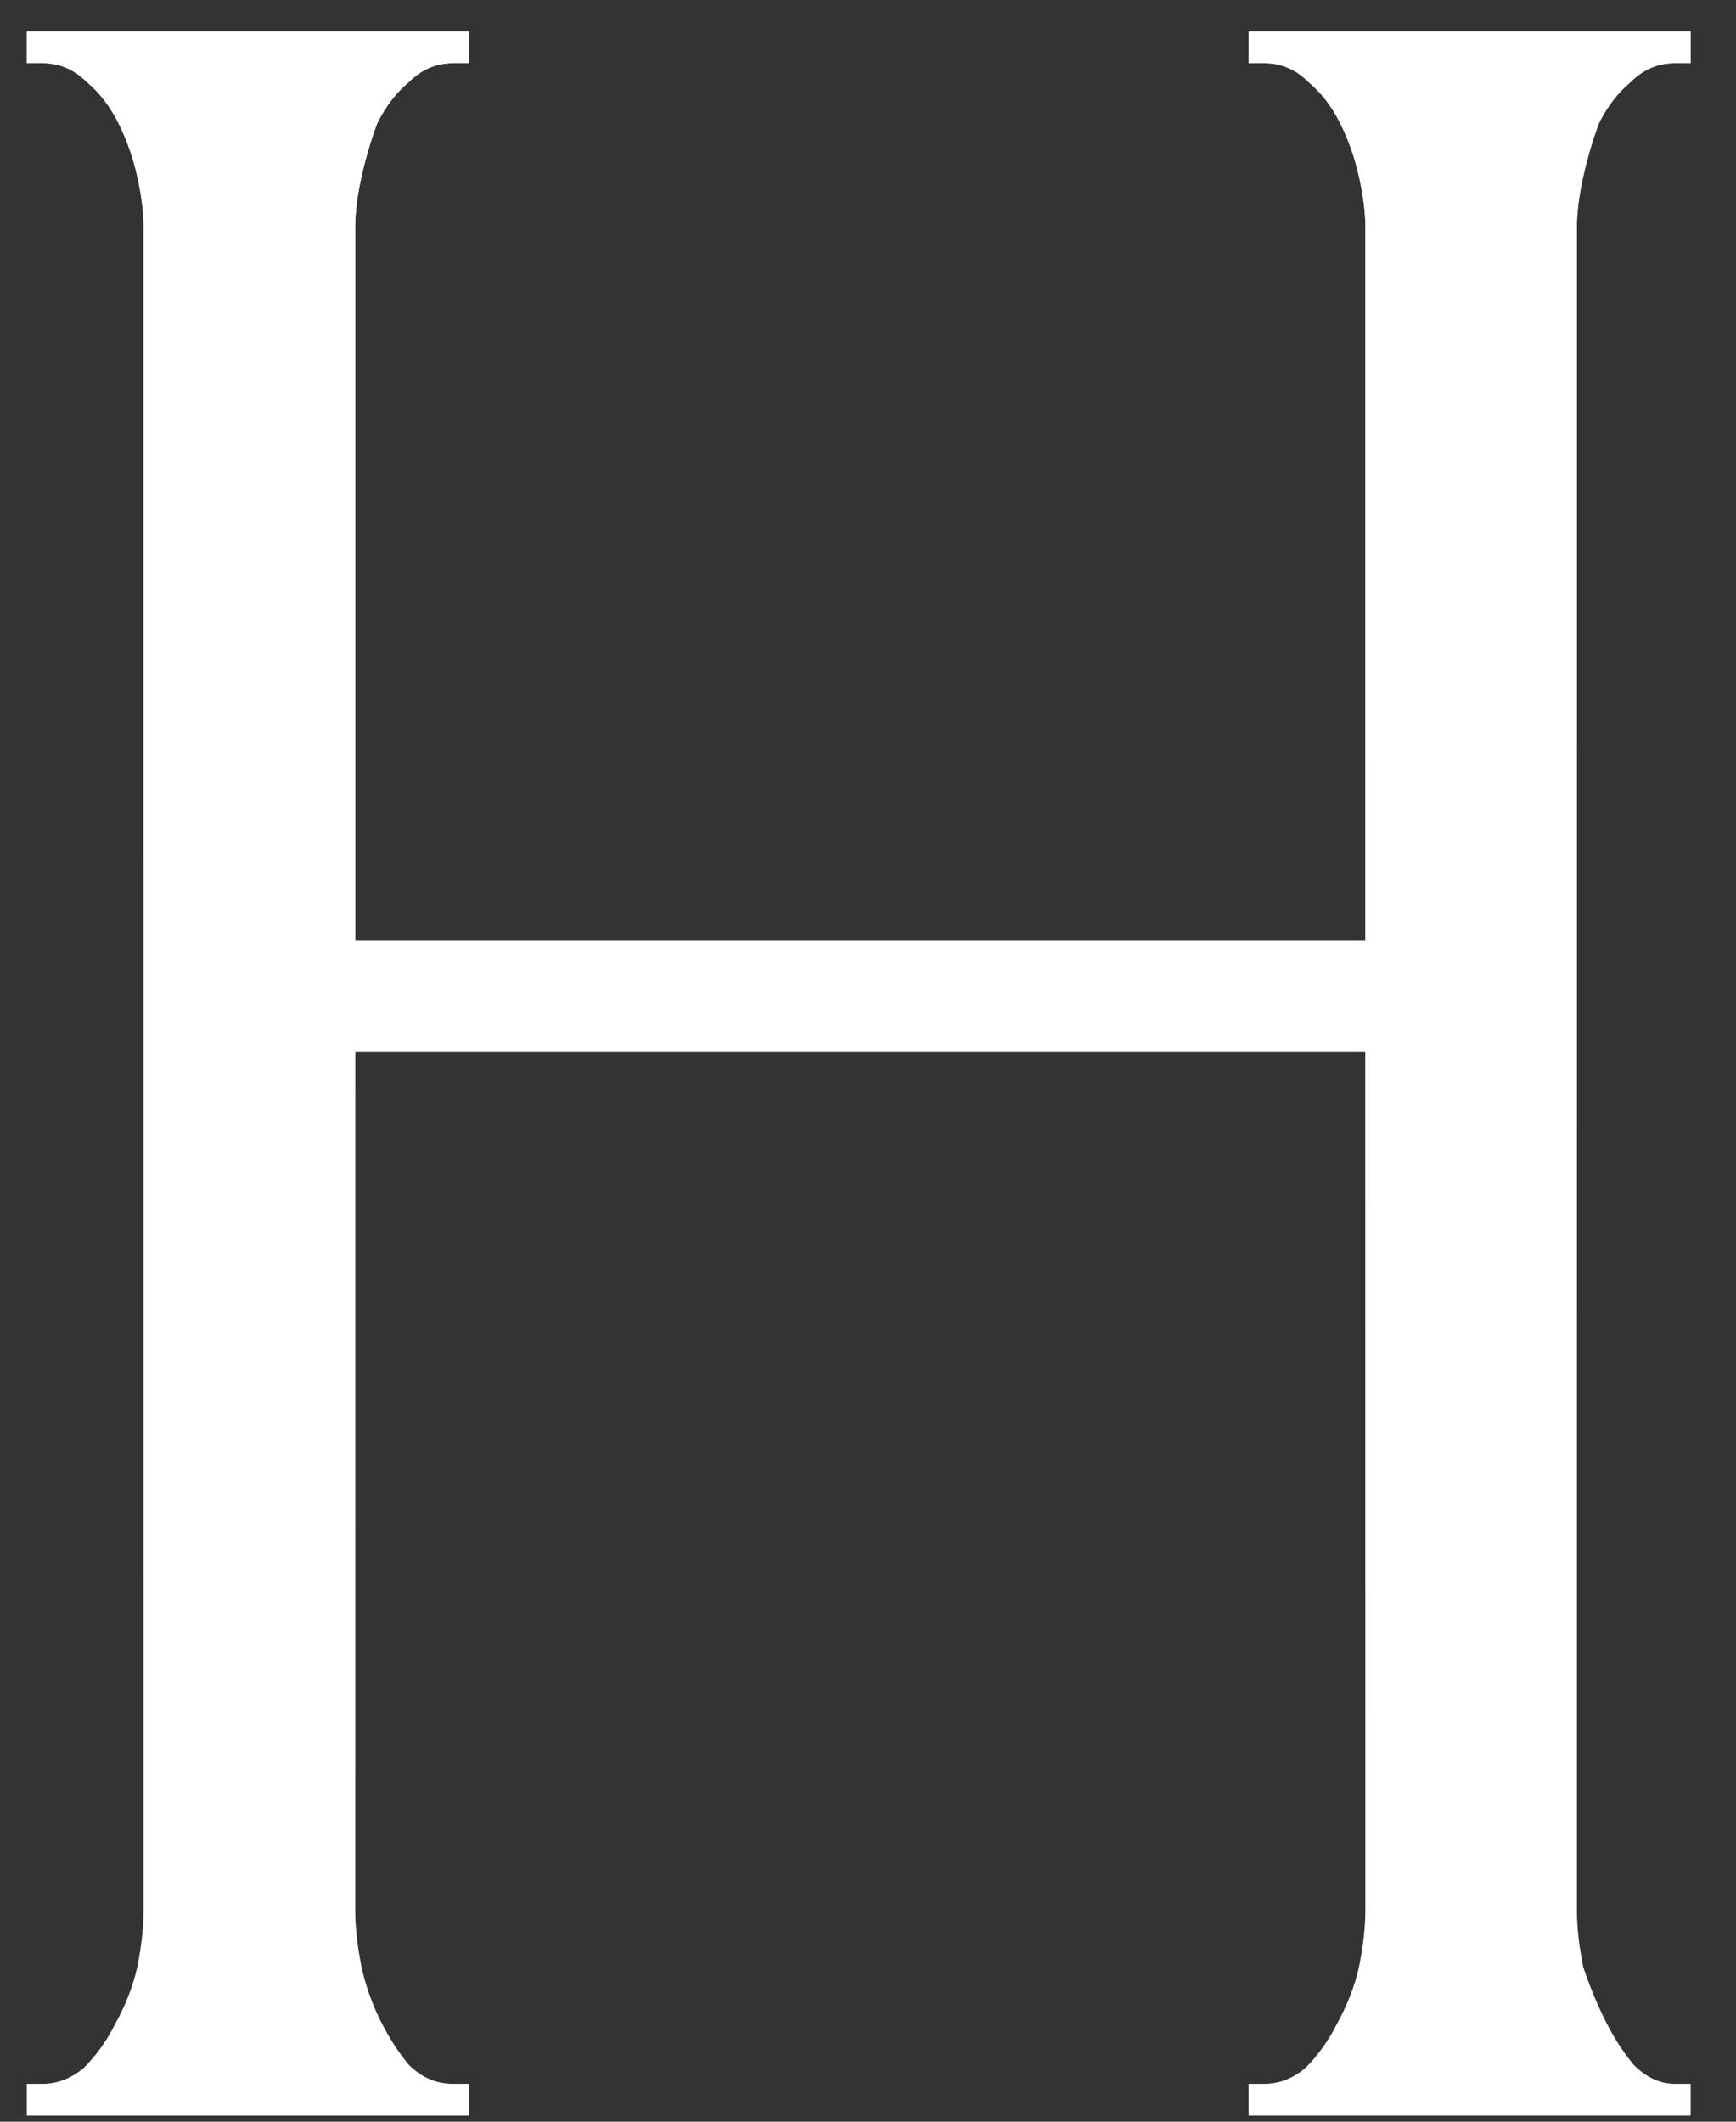
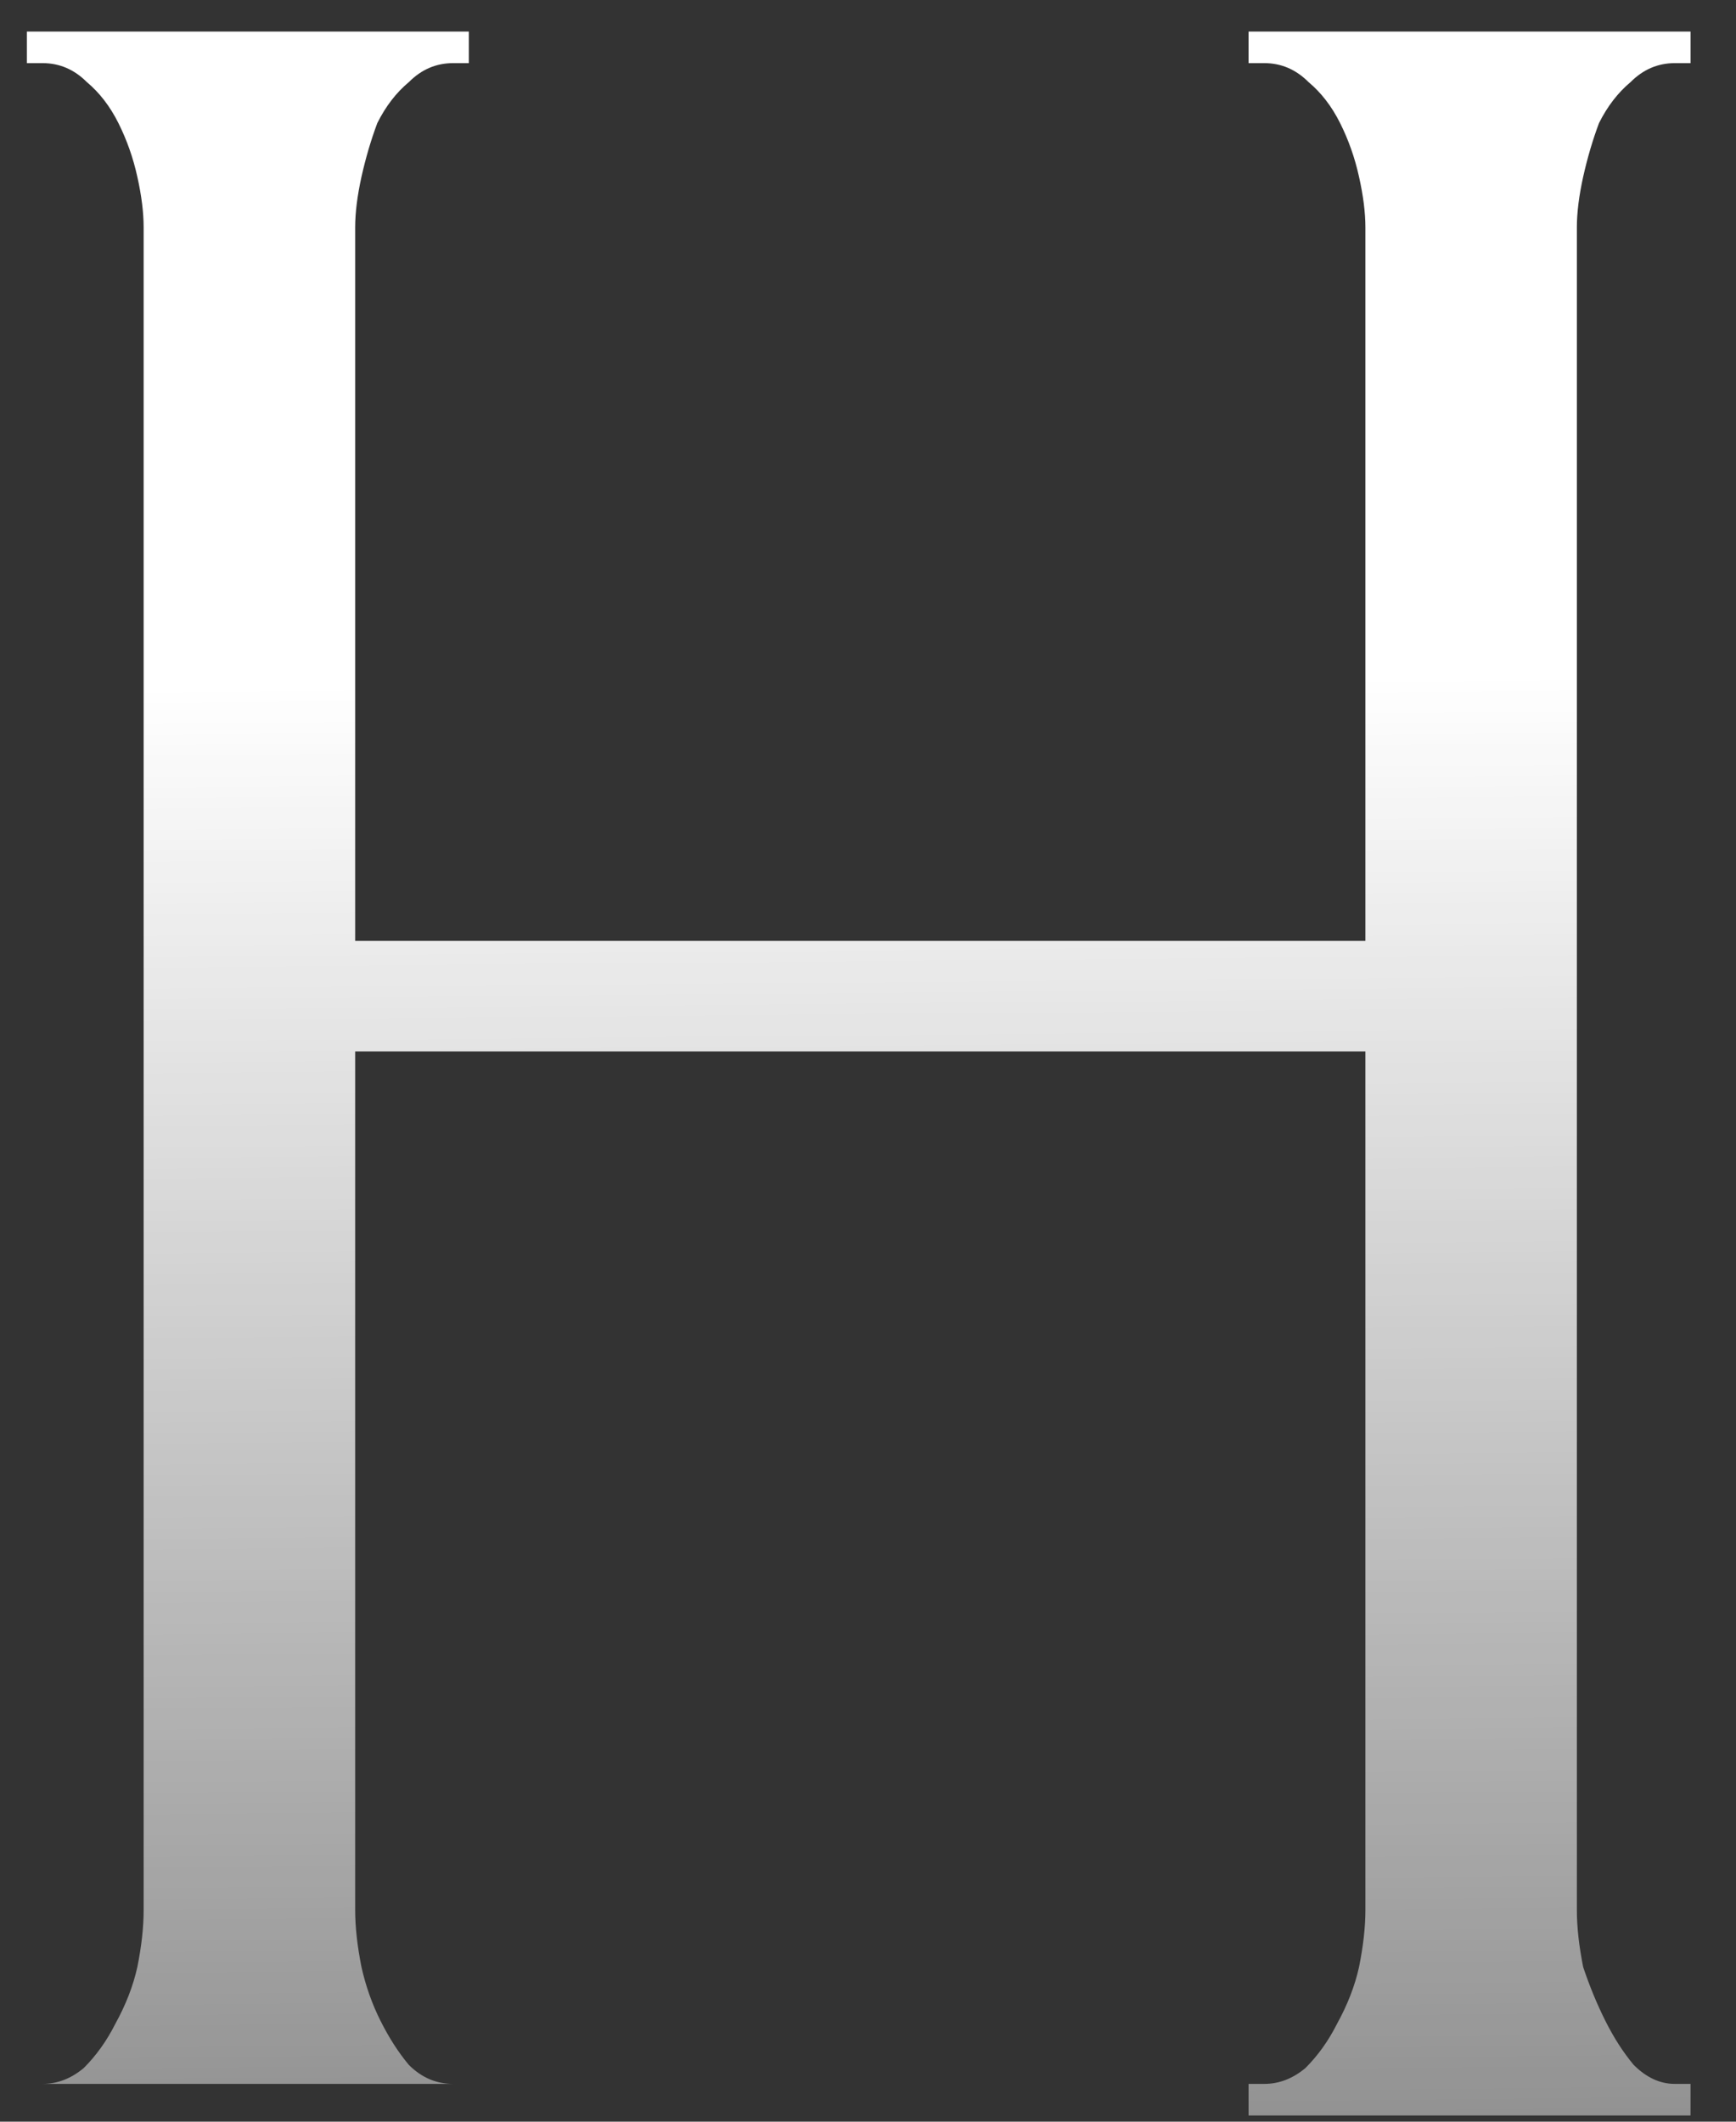
<svg xmlns="http://www.w3.org/2000/svg" width="27" height="33" viewBox="0 0 27 33" fill="none">
  <rect x="0" y="0" width="27" height="33" fill="#333333" stroke="none" />
-   <path d="M19.419 32.412H19.665C19.894 32.412 20.106 32.33 20.303 32.166C20.499 31.97 20.663 31.74 20.794 31.479C20.957 31.184 21.072 30.889 21.137 30.595C21.203 30.267 21.236 29.973 21.236 29.711V16.353H5.524V29.711C5.524 29.973 5.557 30.267 5.622 30.595C5.688 30.889 5.786 31.168 5.917 31.429C6.048 31.691 6.195 31.921 6.359 32.117C6.555 32.313 6.784 32.412 7.046 32.412H7.292V32.903H0.418V32.412H0.663C0.892 32.412 1.105 32.33 1.302 32.166C1.498 31.97 1.662 31.74 1.793 31.479C1.956 31.184 2.071 30.889 2.136 30.595C2.202 30.267 2.234 29.973 2.234 29.711V3.536C2.234 3.307 2.202 3.045 2.136 2.75C2.071 2.455 1.973 2.177 1.842 1.915C1.711 1.653 1.547 1.441 1.351 1.277C1.154 1.08 0.925 0.982 0.663 0.982H0.418V0.491H7.292V0.982H7.046C6.784 0.982 6.555 1.08 6.359 1.277C6.162 1.441 5.999 1.653 5.868 1.915C5.77 2.177 5.688 2.455 5.622 2.75C5.557 3.045 5.524 3.307 5.524 3.536V14.634H21.236V3.536C21.236 3.307 21.203 3.045 21.137 2.75C21.072 2.455 20.974 2.177 20.843 1.915C20.712 1.653 20.548 1.441 20.352 1.277C20.155 1.08 19.926 0.982 19.665 0.982H19.419V0.491H26.293V0.982H26.047C25.786 0.982 25.556 1.08 25.36 1.277C25.164 1.441 25 1.653 24.869 1.915C24.771 2.177 24.689 2.455 24.623 2.75C24.558 3.045 24.525 3.307 24.525 3.536V29.711C24.525 29.973 24.558 30.267 24.623 30.595C24.722 30.889 24.836 31.168 24.967 31.429C25.098 31.691 25.245 31.921 25.409 32.117C25.605 32.313 25.818 32.412 26.047 32.412H26.293V32.903H19.419V32.412Z" fill="url(#paint0_linear_528_2604)" />
-   <path d="M19.419 32.412H19.665C19.894 32.412 20.106 32.33 20.303 32.166C20.499 31.97 20.663 31.74 20.794 31.479C20.957 31.184 21.072 30.889 21.137 30.595C21.203 30.267 21.236 29.973 21.236 29.711V16.353H5.524V29.711C5.524 29.973 5.557 30.267 5.622 30.595C5.688 30.889 5.786 31.168 5.917 31.429C6.048 31.691 6.195 31.921 6.359 32.117C6.555 32.313 6.784 32.412 7.046 32.412H7.292V32.903H0.418V32.412H0.663C0.892 32.412 1.105 32.33 1.302 32.166C1.498 31.97 1.662 31.74 1.793 31.479C1.956 31.184 2.071 30.889 2.136 30.595C2.202 30.267 2.234 29.973 2.234 29.711V3.536C2.234 3.307 2.202 3.045 2.136 2.75C2.071 2.455 1.973 2.177 1.842 1.915C1.711 1.653 1.547 1.441 1.351 1.277C1.154 1.08 0.925 0.982 0.663 0.982H0.418V0.491H7.292V0.982H7.046C6.784 0.982 6.555 1.08 6.359 1.277C6.162 1.441 5.999 1.653 5.868 1.915C5.77 2.177 5.688 2.455 5.622 2.75C5.557 3.045 5.524 3.307 5.524 3.536V14.634H21.236V3.536C21.236 3.307 21.203 3.045 21.137 2.75C21.072 2.455 20.974 2.177 20.843 1.915C20.712 1.653 20.548 1.441 20.352 1.277C20.155 1.08 19.926 0.982 19.665 0.982H19.419V0.491H26.293V0.982H26.047C25.786 0.982 25.556 1.08 25.36 1.277C25.164 1.441 25 1.653 24.869 1.915C24.771 2.177 24.689 2.455 24.623 2.75C24.558 3.045 24.525 3.307 24.525 3.536V29.711C24.525 29.973 24.558 30.267 24.623 30.595C24.722 30.889 24.836 31.168 24.967 31.429C25.098 31.691 25.245 31.921 25.409 32.117C25.605 32.313 25.818 32.412 26.047 32.412H26.293V32.903H19.419V32.412Z" fill="white" />
+   <path d="M19.419 32.412H19.665C19.894 32.412 20.106 32.33 20.303 32.166C20.499 31.97 20.663 31.74 20.794 31.479C20.957 31.184 21.072 30.889 21.137 30.595C21.203 30.267 21.236 29.973 21.236 29.711V16.353H5.524V29.711C5.524 29.973 5.557 30.267 5.622 30.595C5.688 30.889 5.786 31.168 5.917 31.429C6.048 31.691 6.195 31.921 6.359 32.117C6.555 32.313 6.784 32.412 7.046 32.412H7.292V32.903V32.412H0.663C0.892 32.412 1.105 32.33 1.302 32.166C1.498 31.97 1.662 31.74 1.793 31.479C1.956 31.184 2.071 30.889 2.136 30.595C2.202 30.267 2.234 29.973 2.234 29.711V3.536C2.234 3.307 2.202 3.045 2.136 2.75C2.071 2.455 1.973 2.177 1.842 1.915C1.711 1.653 1.547 1.441 1.351 1.277C1.154 1.08 0.925 0.982 0.663 0.982H0.418V0.491H7.292V0.982H7.046C6.784 0.982 6.555 1.08 6.359 1.277C6.162 1.441 5.999 1.653 5.868 1.915C5.77 2.177 5.688 2.455 5.622 2.75C5.557 3.045 5.524 3.307 5.524 3.536V14.634H21.236V3.536C21.236 3.307 21.203 3.045 21.137 2.75C21.072 2.455 20.974 2.177 20.843 1.915C20.712 1.653 20.548 1.441 20.352 1.277C20.155 1.08 19.926 0.982 19.665 0.982H19.419V0.491H26.293V0.982H26.047C25.786 0.982 25.556 1.08 25.36 1.277C25.164 1.441 25 1.653 24.869 1.915C24.771 2.177 24.689 2.455 24.623 2.75C24.558 3.045 24.525 3.307 24.525 3.536V29.711C24.525 29.973 24.558 30.267 24.623 30.595C24.722 30.889 24.836 31.168 24.967 31.429C25.098 31.691 25.245 31.921 25.409 32.117C25.605 32.313 25.818 32.412 26.047 32.412H26.293V32.903H19.419V32.412Z" fill="url(#paint0_linear_528_2604)" />
  <defs>
    <linearGradient id="paint0_linear_528_2604" x1="-53.452" y1="-3.974" x2="-52.955" y2="53.157" gradientUnits="userSpaceOnUse">
      <stop offset="0.265" stop-color="white" />
      <stop offset="1" stop-color="white" stop-opacity="0" />
    </linearGradient>
  </defs>
</svg>